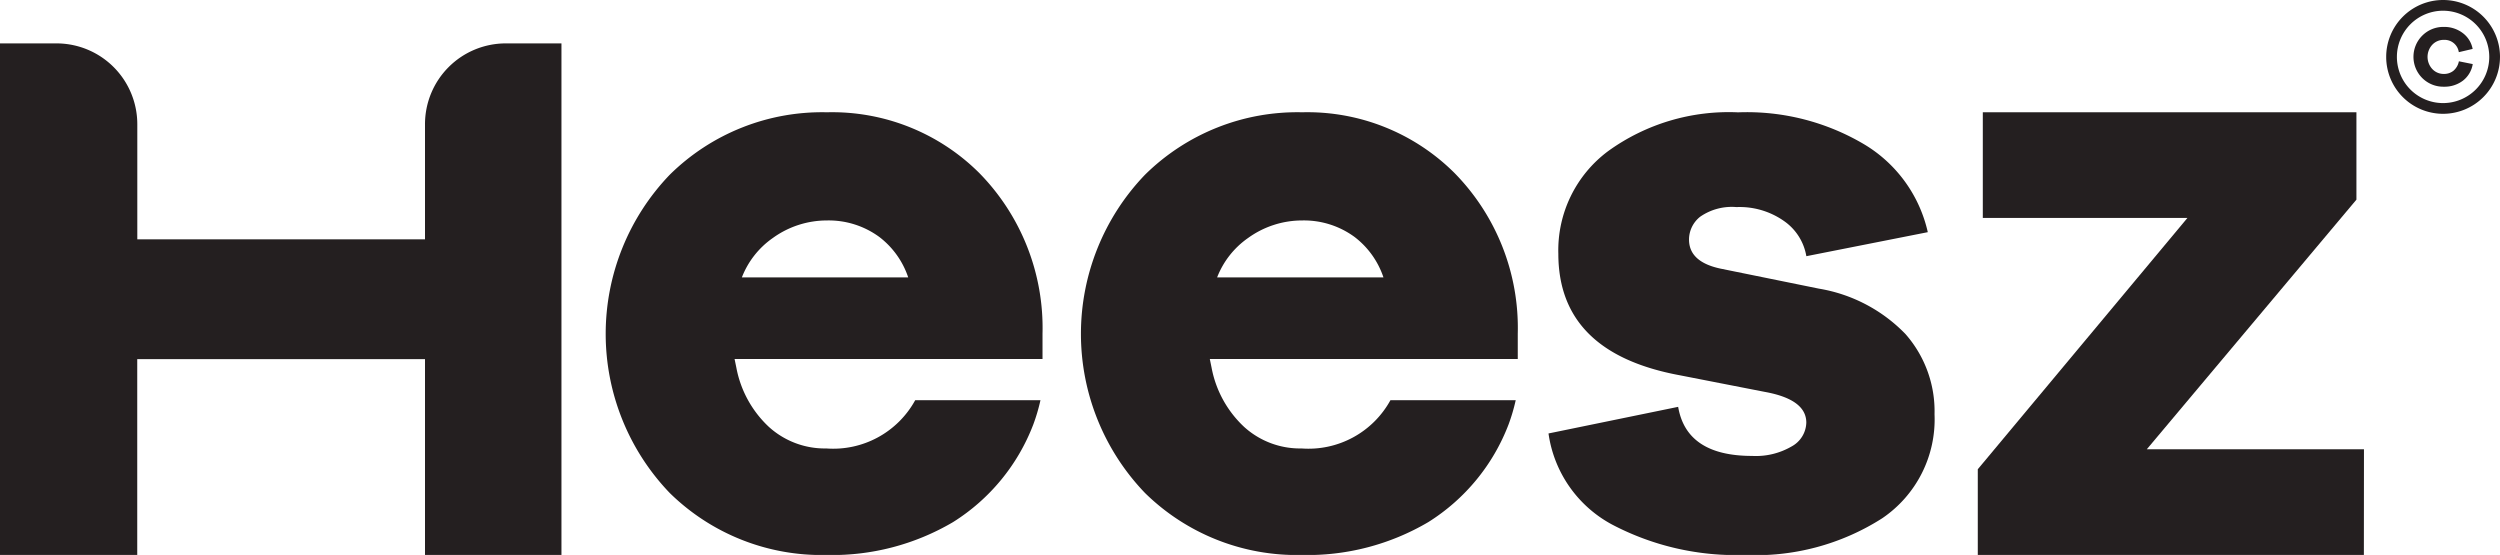
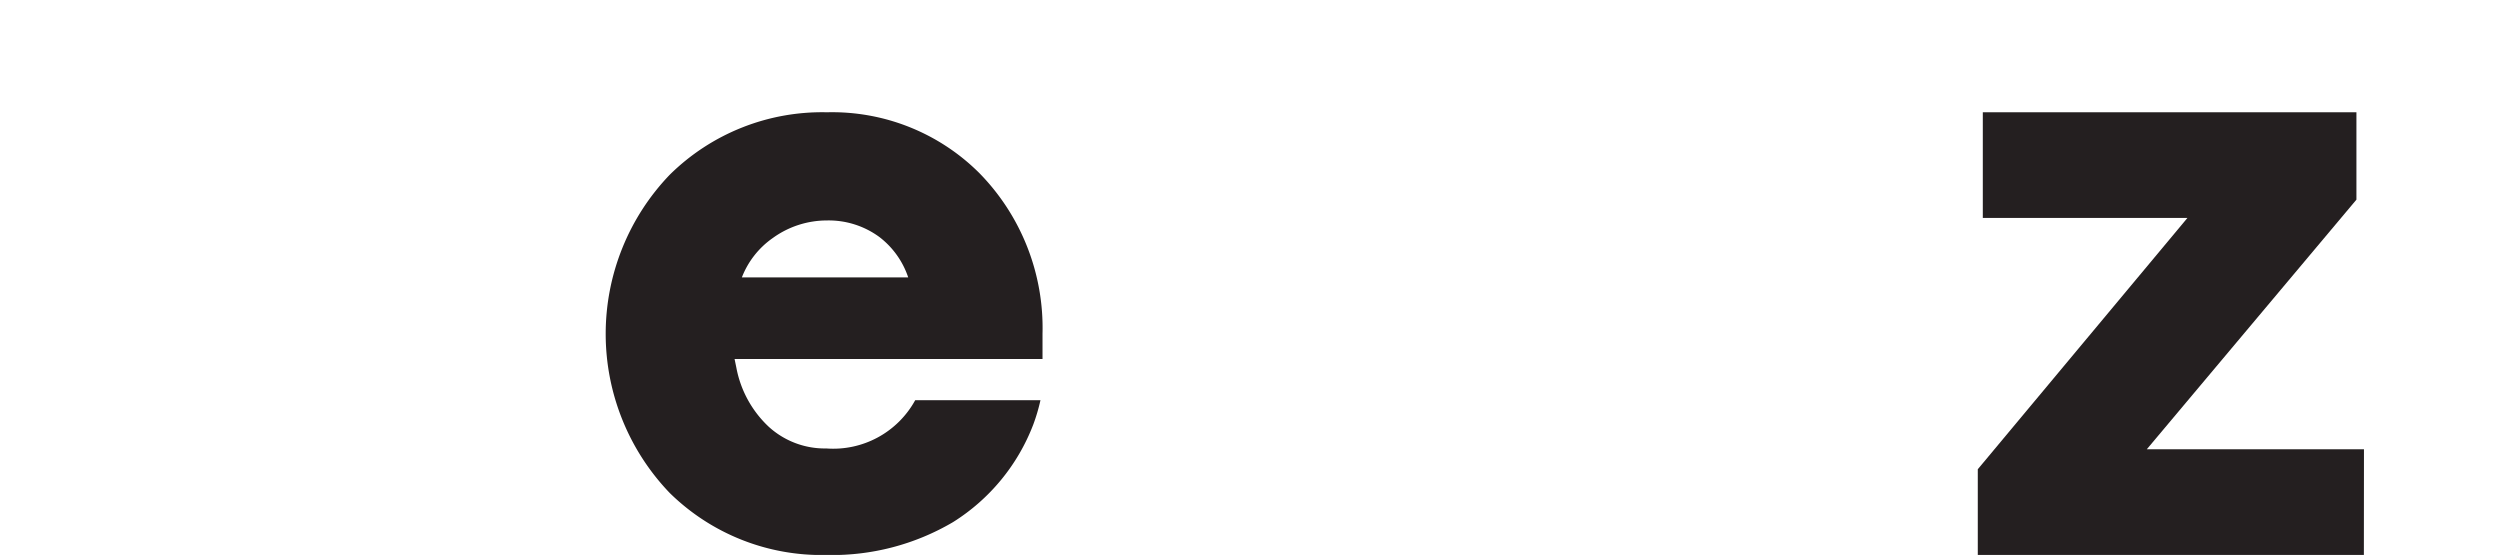
<svg xmlns="http://www.w3.org/2000/svg" width="165.765" height="36.797" viewBox="0 0 165.765 36.797">
  <g id="Group_175" data-name="Group 175" transform="translate(-349.228 -84.113)">
    <g id="Group_174" data-name="Group 174">
      <g id="Group_171" data-name="Group 171">
-         <path id="Path_105" data-name="Path 105" d="M460.5,111.089q.552,3.255,4.911,3.255a4.719,4.719,0,0,0,2.62-.634,1.85,1.85,0,0,0,.966-1.573q0-1.545-2.759-2.041l-5.627-1.1q-8.055-1.489-8.056-8.055a8.194,8.194,0,0,1,3.311-6.814,13.651,13.651,0,0,1,8.607-2.565,15.239,15.239,0,0,1,8.413,2.152,9.112,9.112,0,0,1,4.166,5.793L469,101.1a3.558,3.558,0,0,0-1.462-2.318,5.12,5.12,0,0,0-3.173-.938,3.677,3.677,0,0,0-2.4.635,1.934,1.934,0,0,0-.745,1.517q0,1.489,2.1,1.931l6.51,1.324a10.343,10.343,0,0,1,5.738,3.007,7.741,7.741,0,0,1,1.931,5.324,7.915,7.915,0,0,1-3.476,6.9,15.58,15.58,0,0,1-9.1,2.428,17.649,17.649,0,0,1-8.8-2.014,8.14,8.14,0,0,1-4.22-6.042Z" fill="#241f20" />
        <path id="Path_106" data-name="Path 106" d="M505.967,120.91h-25.6v-5.683l13.9-16.662H480.7V91.558h24.773v5.793l-13.9,16.552h14.4Z" fill="#241f20" />
-         <path id="Path_107" data-name="Path 107" d="M358.332,99.981V92.35a5.36,5.36,0,0,0-5.36-5.36h-3.744v33.92h9.1V107.926h19.08V120.91h9.048V86.99h-3.689a5.359,5.359,0,0,0-5.359,5.36v7.631Z" fill="#241f20" />
-         <path id="Path_108" data-name="Path 108" d="M449.865,107.918v-1.685a14.654,14.654,0,0,0-4.194-10.648,13.81,13.81,0,0,0-10.1-4.027A14.371,14.371,0,0,0,425.148,95.7a15.226,15.226,0,0,0,0,21.1,14.356,14.356,0,0,0,10.372,4.111,15.793,15.793,0,0,0,8.414-2.18,13.2,13.2,0,0,0,5.324-6.483,12.32,12.32,0,0,0,.471-1.6h-8.306a6.2,6.2,0,0,1-5.9,3.2,5.514,5.514,0,0,1-3.807-1.434,7.178,7.178,0,0,1-2.152-3.917l-.118-.578h20.422Zm-17.876-8.029a6.124,6.124,0,0,1,3.586-1.159,5.679,5.679,0,0,1,3.476,1.1,5.611,5.611,0,0,1,1.909,2.677H429.93A5.687,5.687,0,0,1,431.989,99.889Z" fill="#241f20" />
        <path id="Path_109" data-name="Path 109" d="M418.353,107.918v-1.685a14.654,14.654,0,0,0-4.193-10.648,13.812,13.812,0,0,0-10.1-4.027A14.371,14.371,0,0,0,393.636,95.7a15.228,15.228,0,0,0,0,21.1,14.356,14.356,0,0,0,10.372,4.111,15.791,15.791,0,0,0,8.414-2.18,13.2,13.2,0,0,0,5.324-6.483,12.32,12.32,0,0,0,.471-1.6h-8.305a6.2,6.2,0,0,1-5.9,3.2,5.514,5.514,0,0,1-3.807-1.434,7.177,7.177,0,0,1-2.151-3.917l-.119-.578h20.422Zm-17.876-8.029a6.127,6.127,0,0,1,3.586-1.159,5.679,5.679,0,0,1,3.476,1.1,5.611,5.611,0,0,1,1.909,2.677h-11.03A5.687,5.687,0,0,1,400.477,99.889Z" fill="#241f20" />
      </g>
      <g id="Group_173" data-name="Group 173">
-         <path id="Path_110" data-name="Path 110" d="M511.22,91.659a3.773,3.773,0,1,1,3.773-3.773A3.777,3.777,0,0,1,511.22,91.659Zm0-6.835a3.062,3.062,0,1,0,3.061,3.062A3.066,3.066,0,0,0,511.22,84.824Z" fill="#241f20" />
        <g id="Group_172" data-name="Group 172">
-           <path id="Path_111" data-name="Path 111" d="M513.185,88.362a1.742,1.742,0,0,1-.651,1.1,2.008,2.008,0,0,1-1.263.4,1.973,1.973,0,0,1-1.43-.572,1.986,1.986,0,0,1,0-2.817,1.968,1.968,0,0,1,1.43-.575,2.011,2.011,0,0,1,1.243.4,1.706,1.706,0,0,1,.665,1.059l-.917.215a.952.952,0,0,0-.991-.816,1.03,1.03,0,0,0-.767.323,1.187,1.187,0,0,0,0,1.611,1.024,1.024,0,0,0,.767.325.981.981,0,0,0,.637-.212,1.089,1.089,0,0,0,.359-.626Z" fill="#241f20" />
-         </g>
+           </g>
      </g>
    </g>
  </g>
</svg>